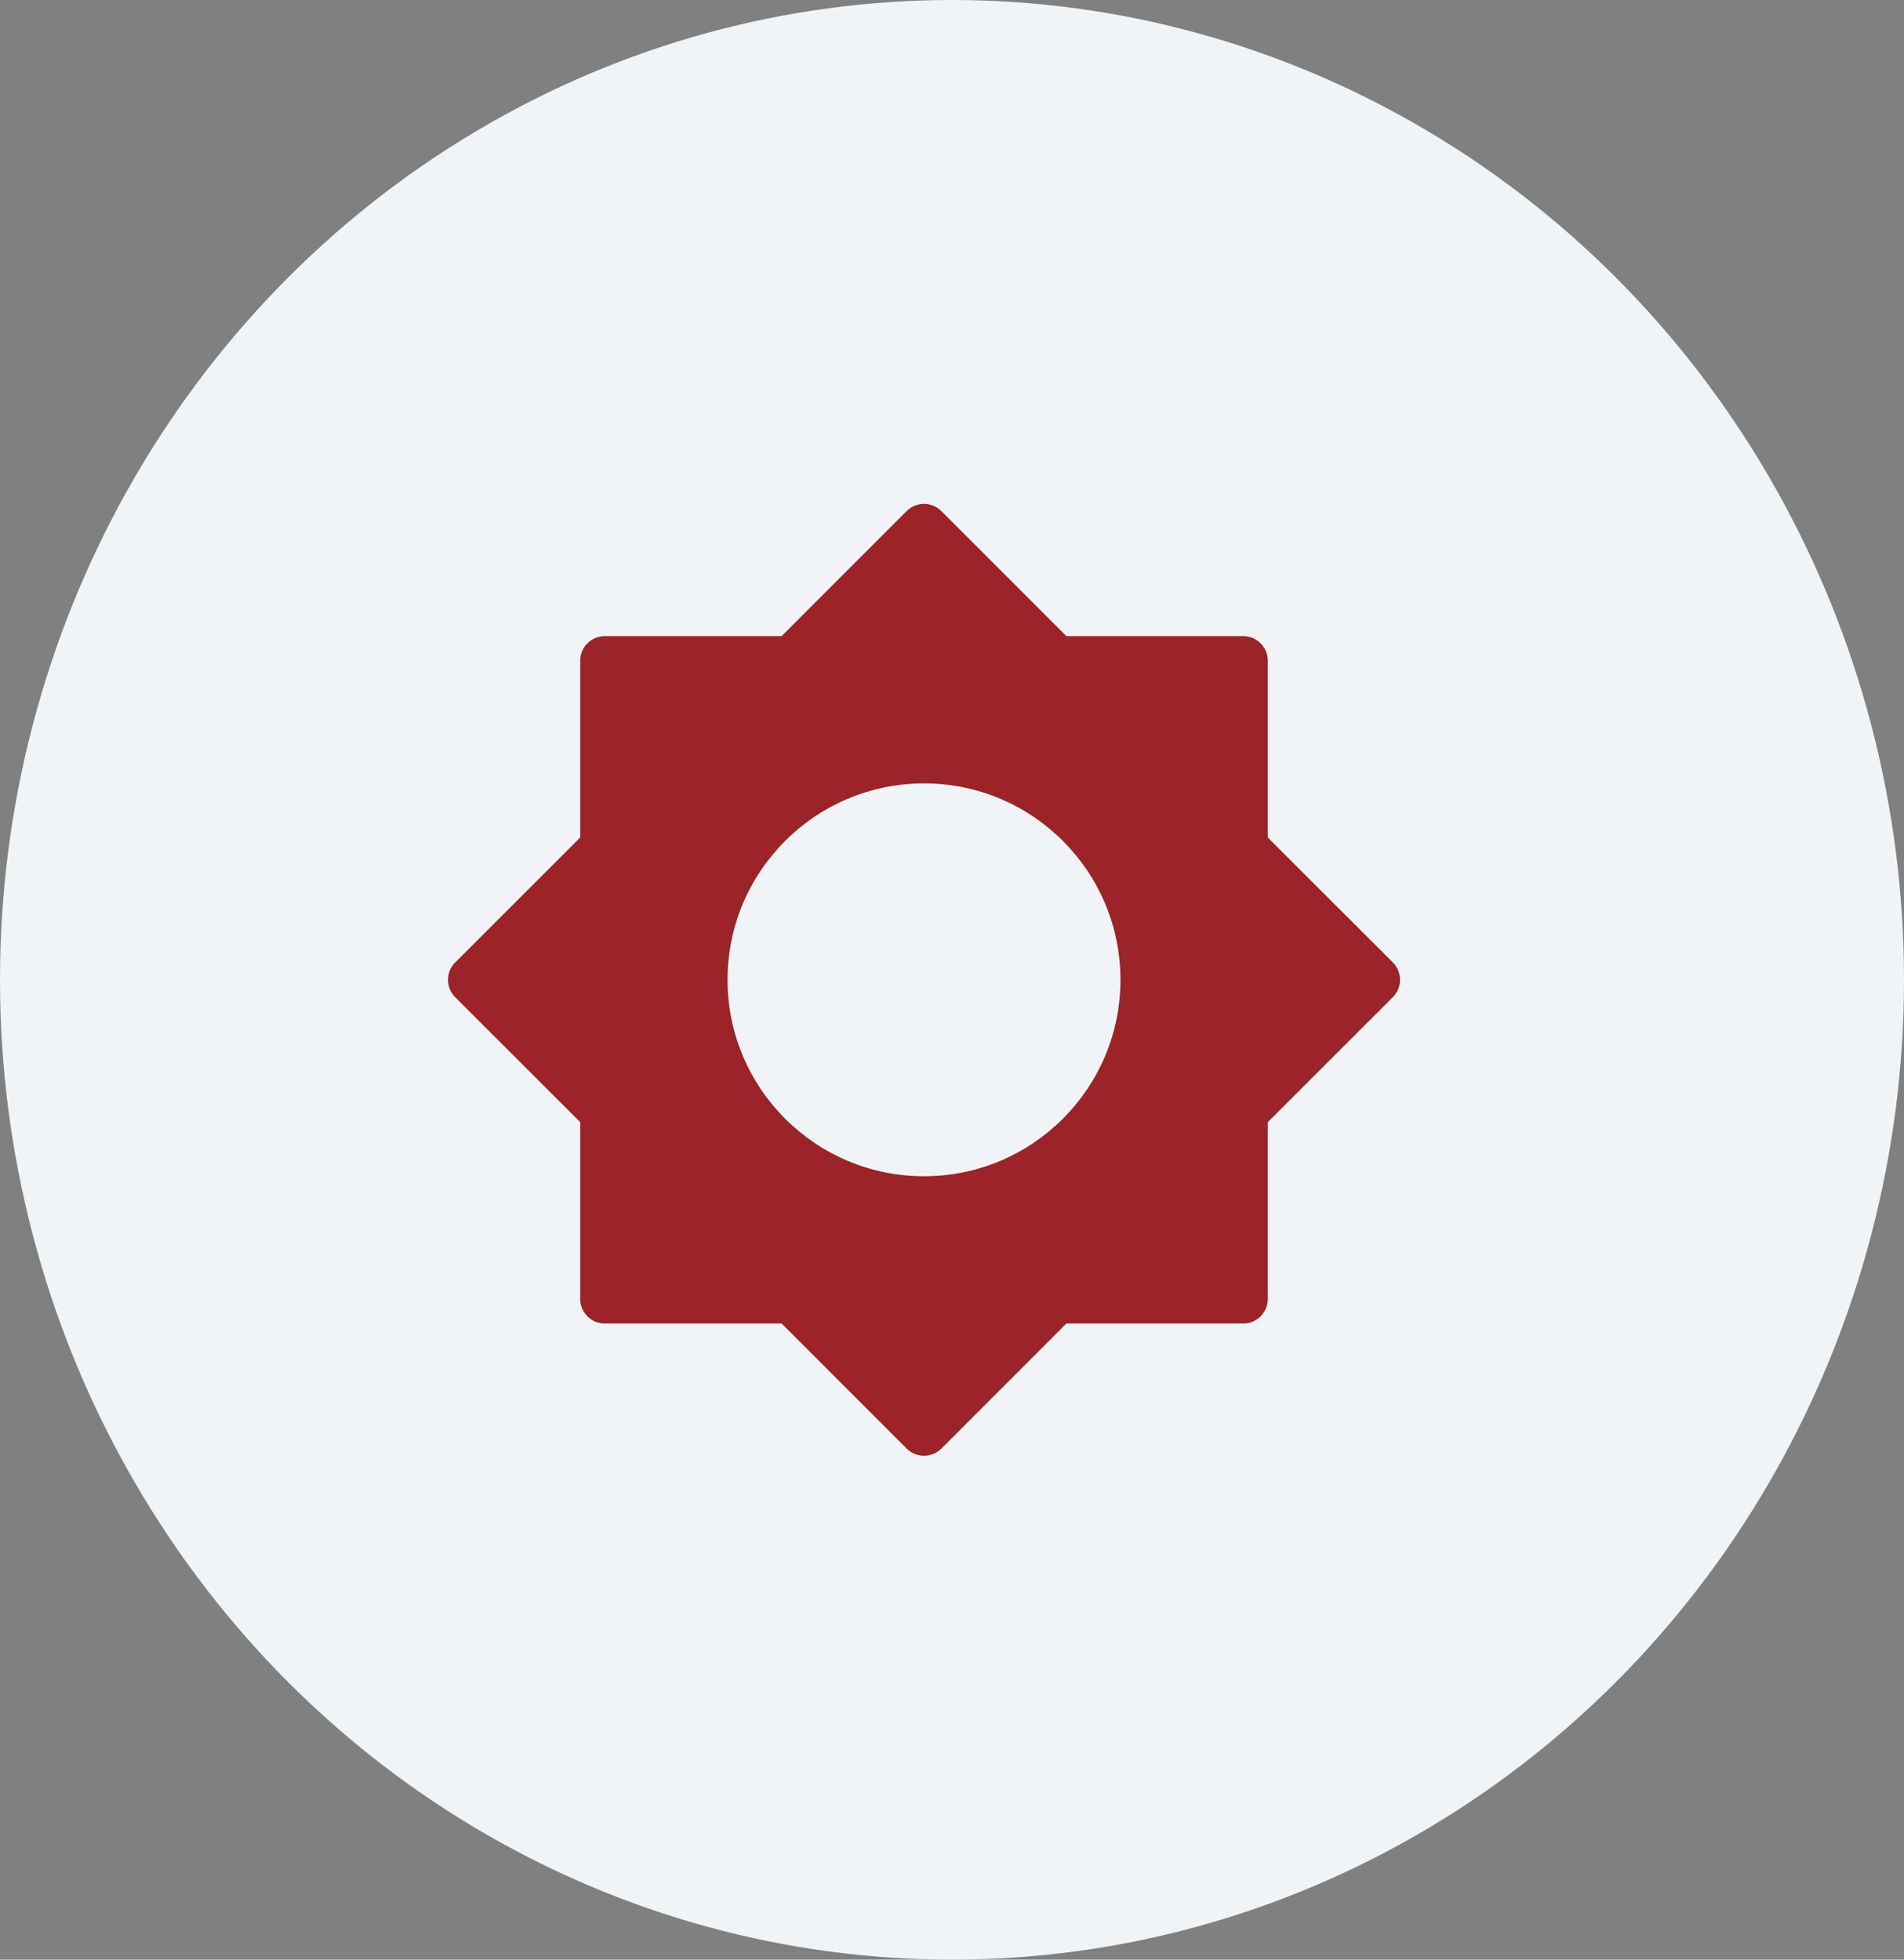
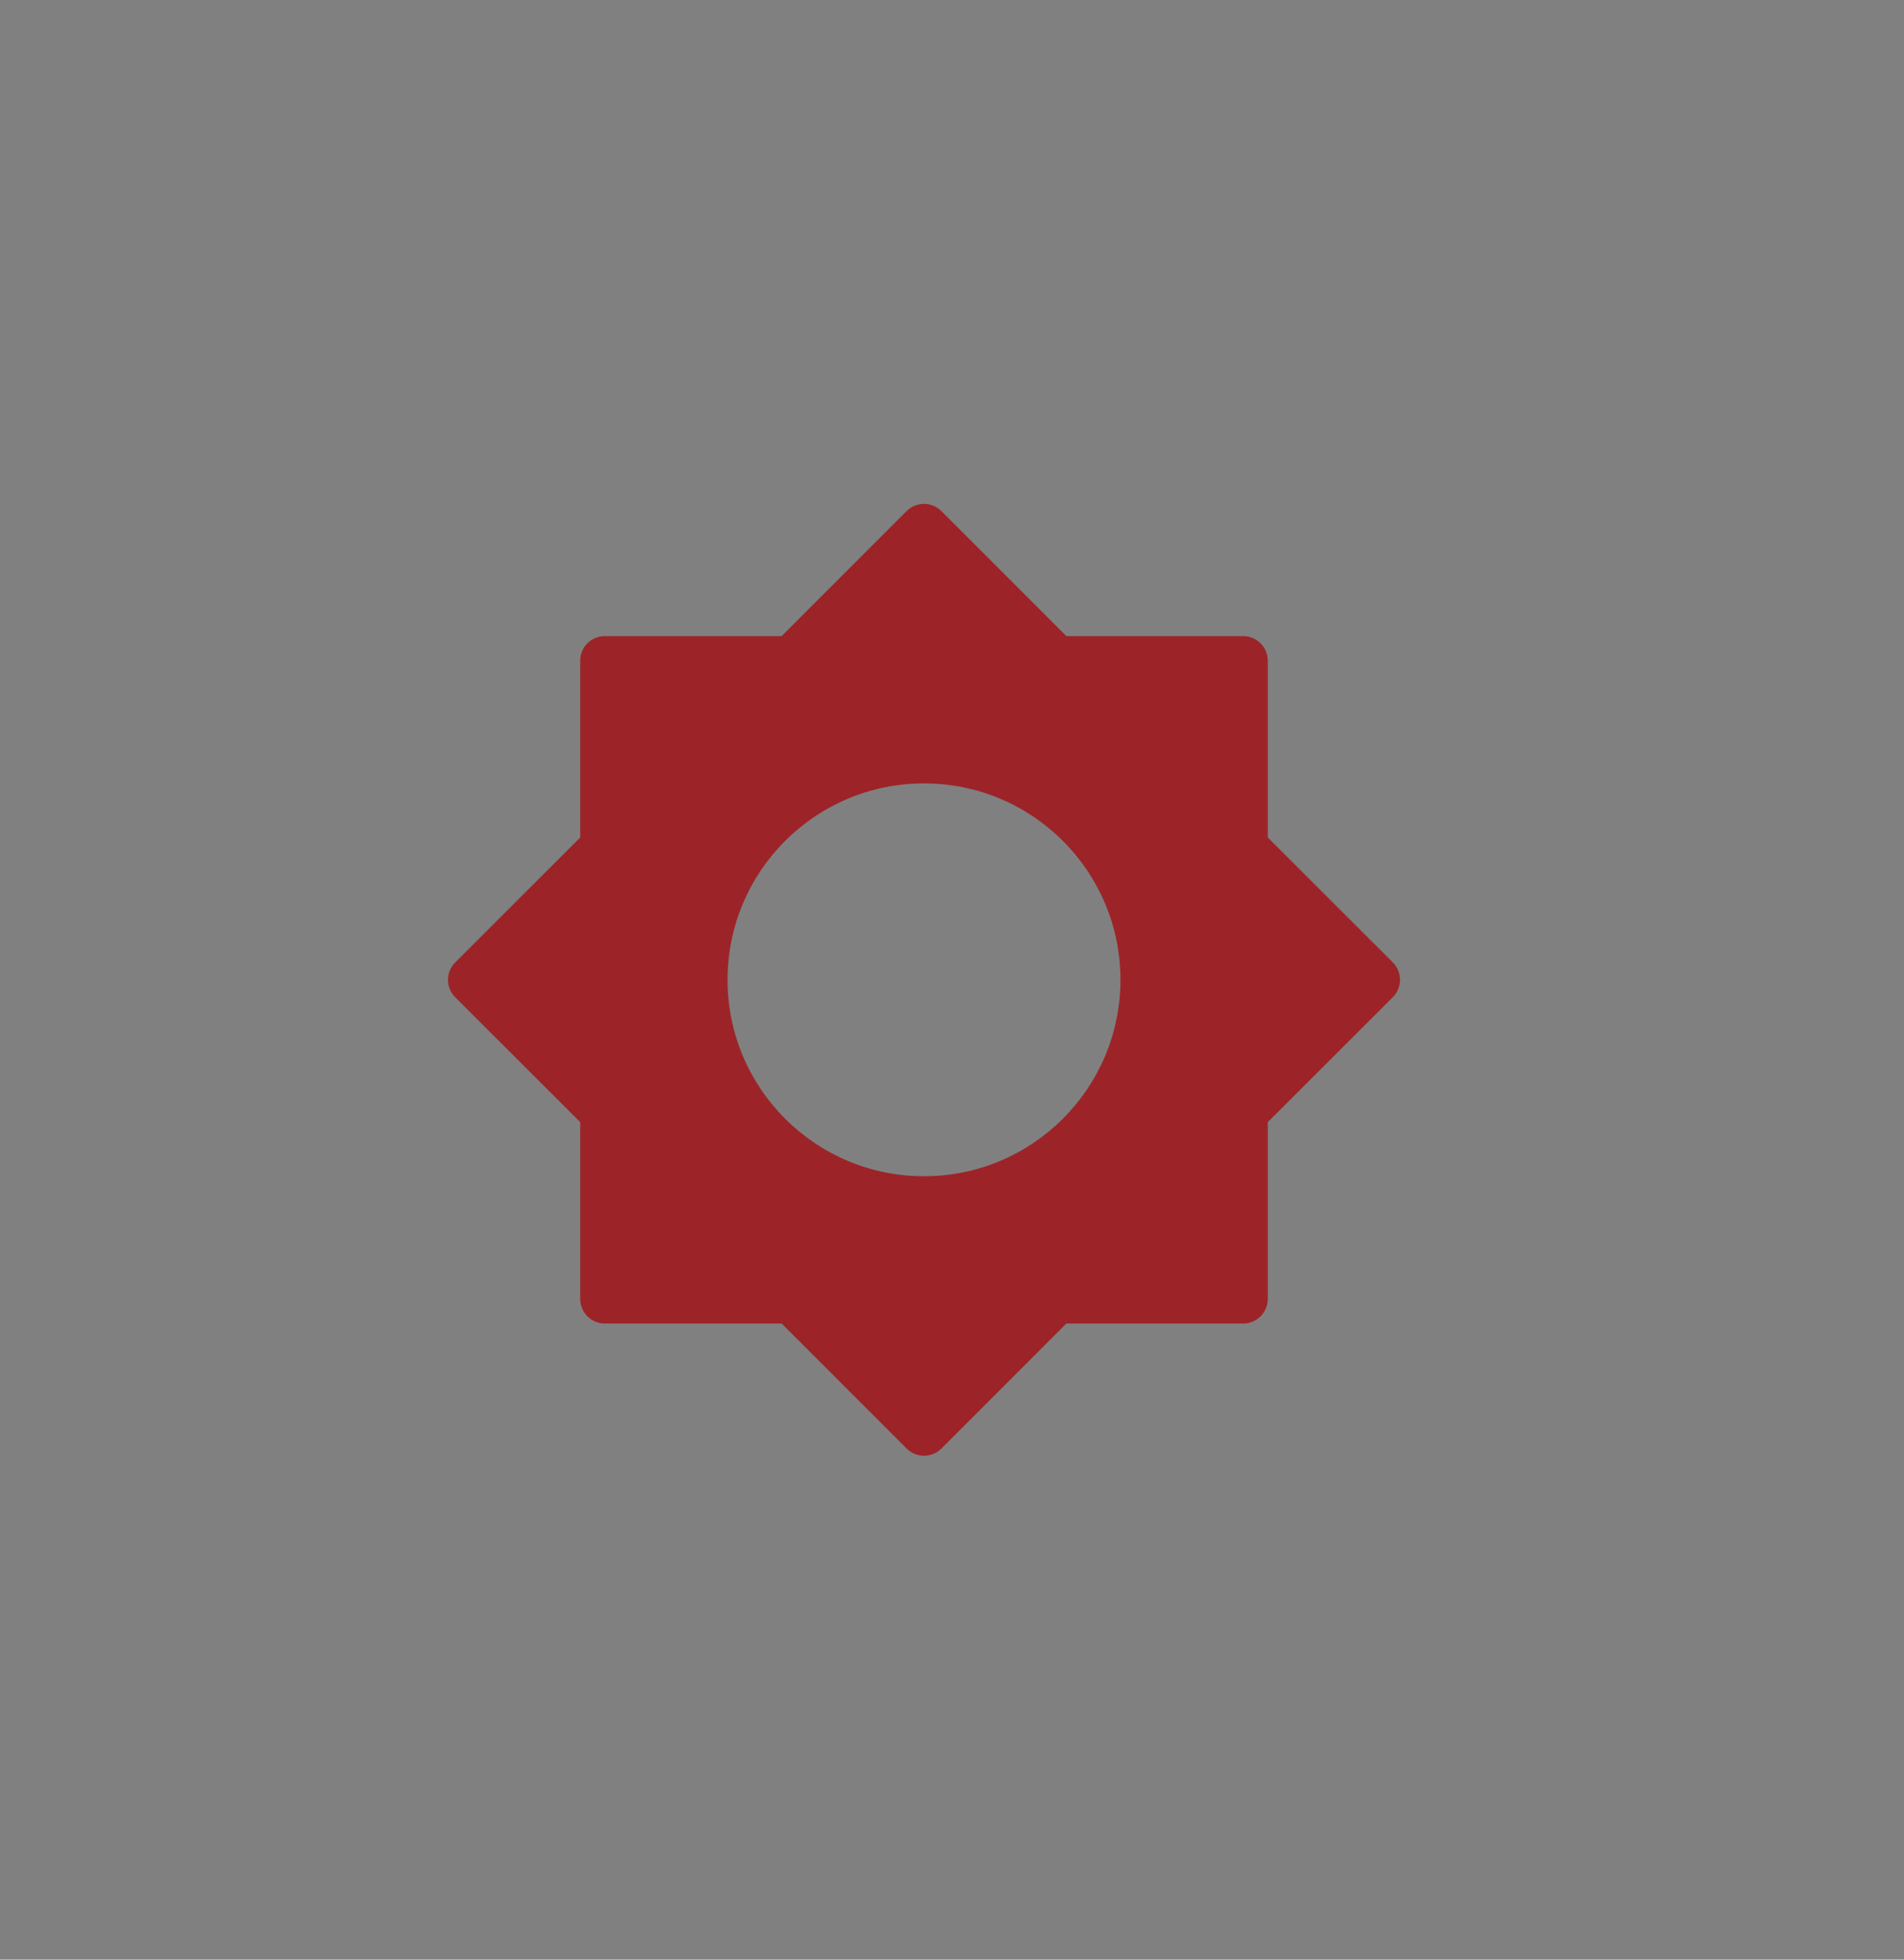
<svg xmlns="http://www.w3.org/2000/svg" width="34" height="35" viewBox="0 0 34 35" fill="none">
  <rect x="0" y="0" width="34" height="35" fill="#808080" stroke="none" />
-   <ellipse cx="17" cy="17.5" rx="17" ry="17.5" fill="#F1F4F6" />
  <path d="M24.872 17.189L22.639 14.958V11.8C22.639 11.557 22.442 11.361 22.2 11.361H19.042L16.81 9.128C16.639 8.957 16.361 8.957 16.189 9.128L13.958 11.361H10.8C10.557 11.361 10.361 11.557 10.361 11.8V14.958L8.128 17.19C7.957 17.361 7.957 17.639 8.128 17.811L10.361 20.042V23.2C10.361 23.442 10.557 23.639 10.8 23.639H13.958L16.19 25.872C16.361 26.043 16.639 26.043 16.811 25.872L19.042 23.639H22.2C22.442 23.639 22.639 23.442 22.639 23.2V20.042L24.872 17.81C25.043 17.639 25.043 17.361 24.872 17.189ZM16.5 21.008C14.563 21.008 12.992 19.437 12.992 17.5C12.992 15.563 14.563 13.992 16.5 13.992C18.437 13.992 20.008 15.563 20.008 17.5C20.008 19.437 18.437 21.008 16.5 21.008Z" fill="#9C2428" />
</svg>